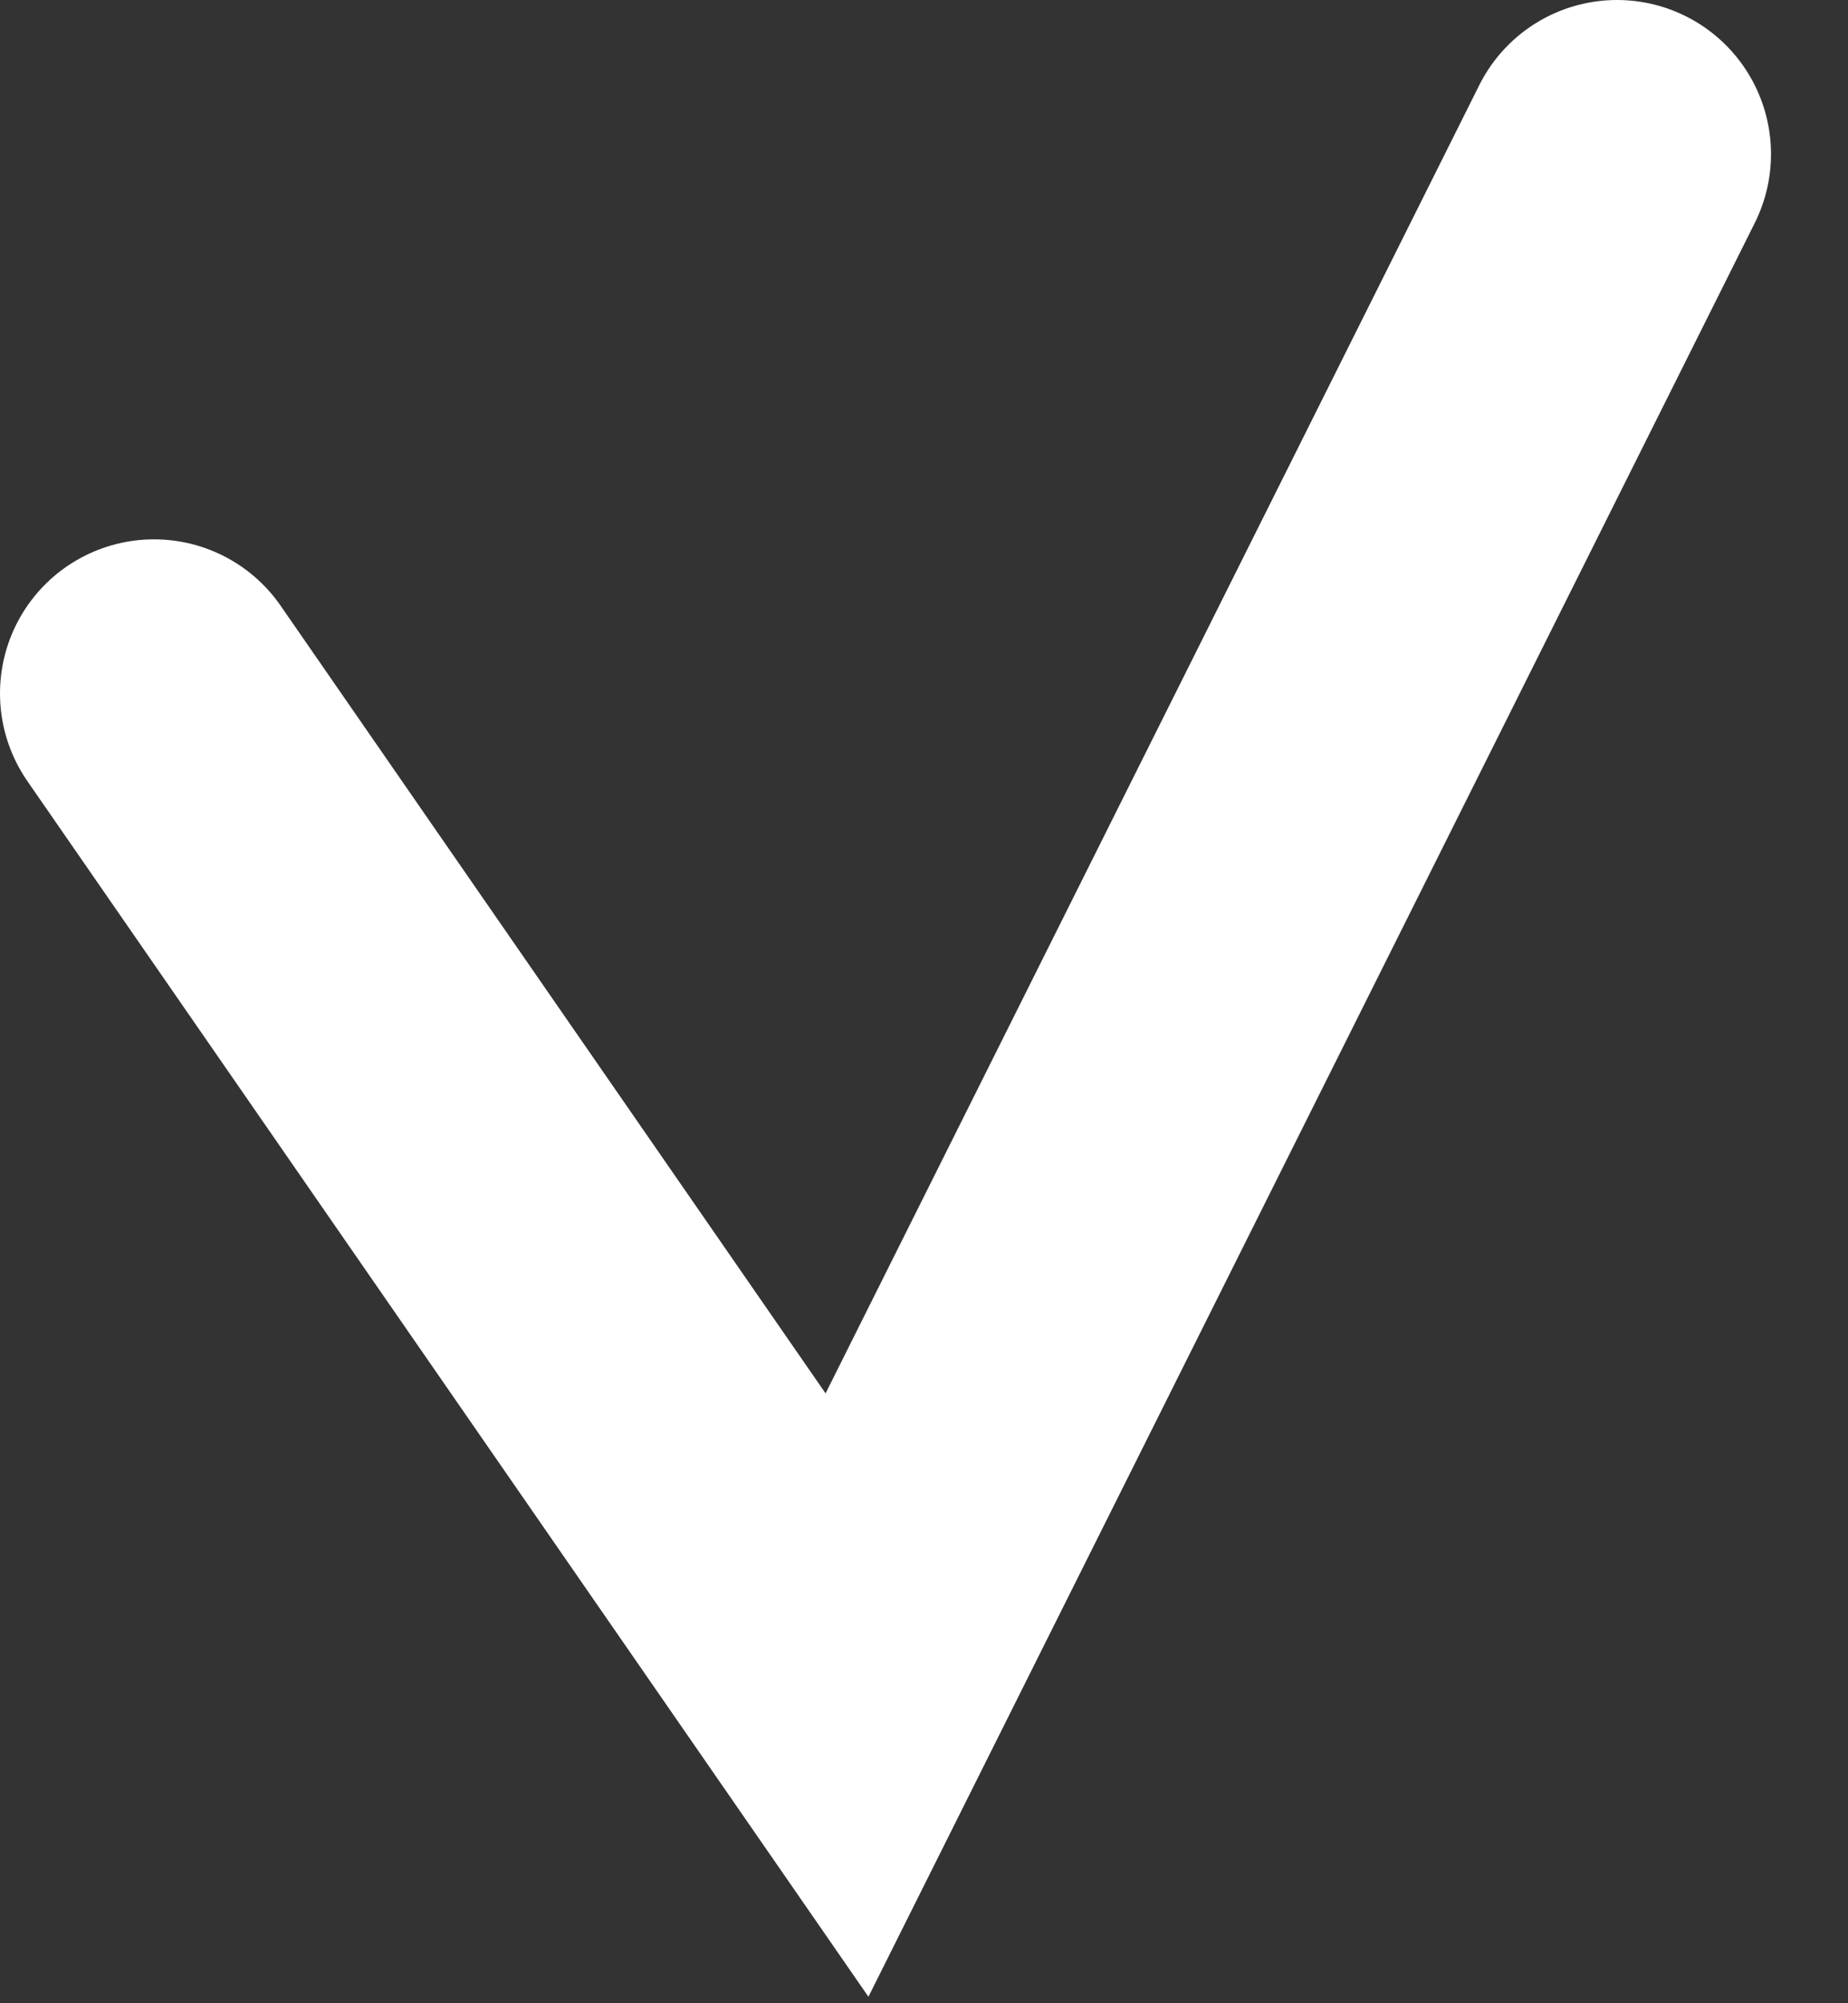
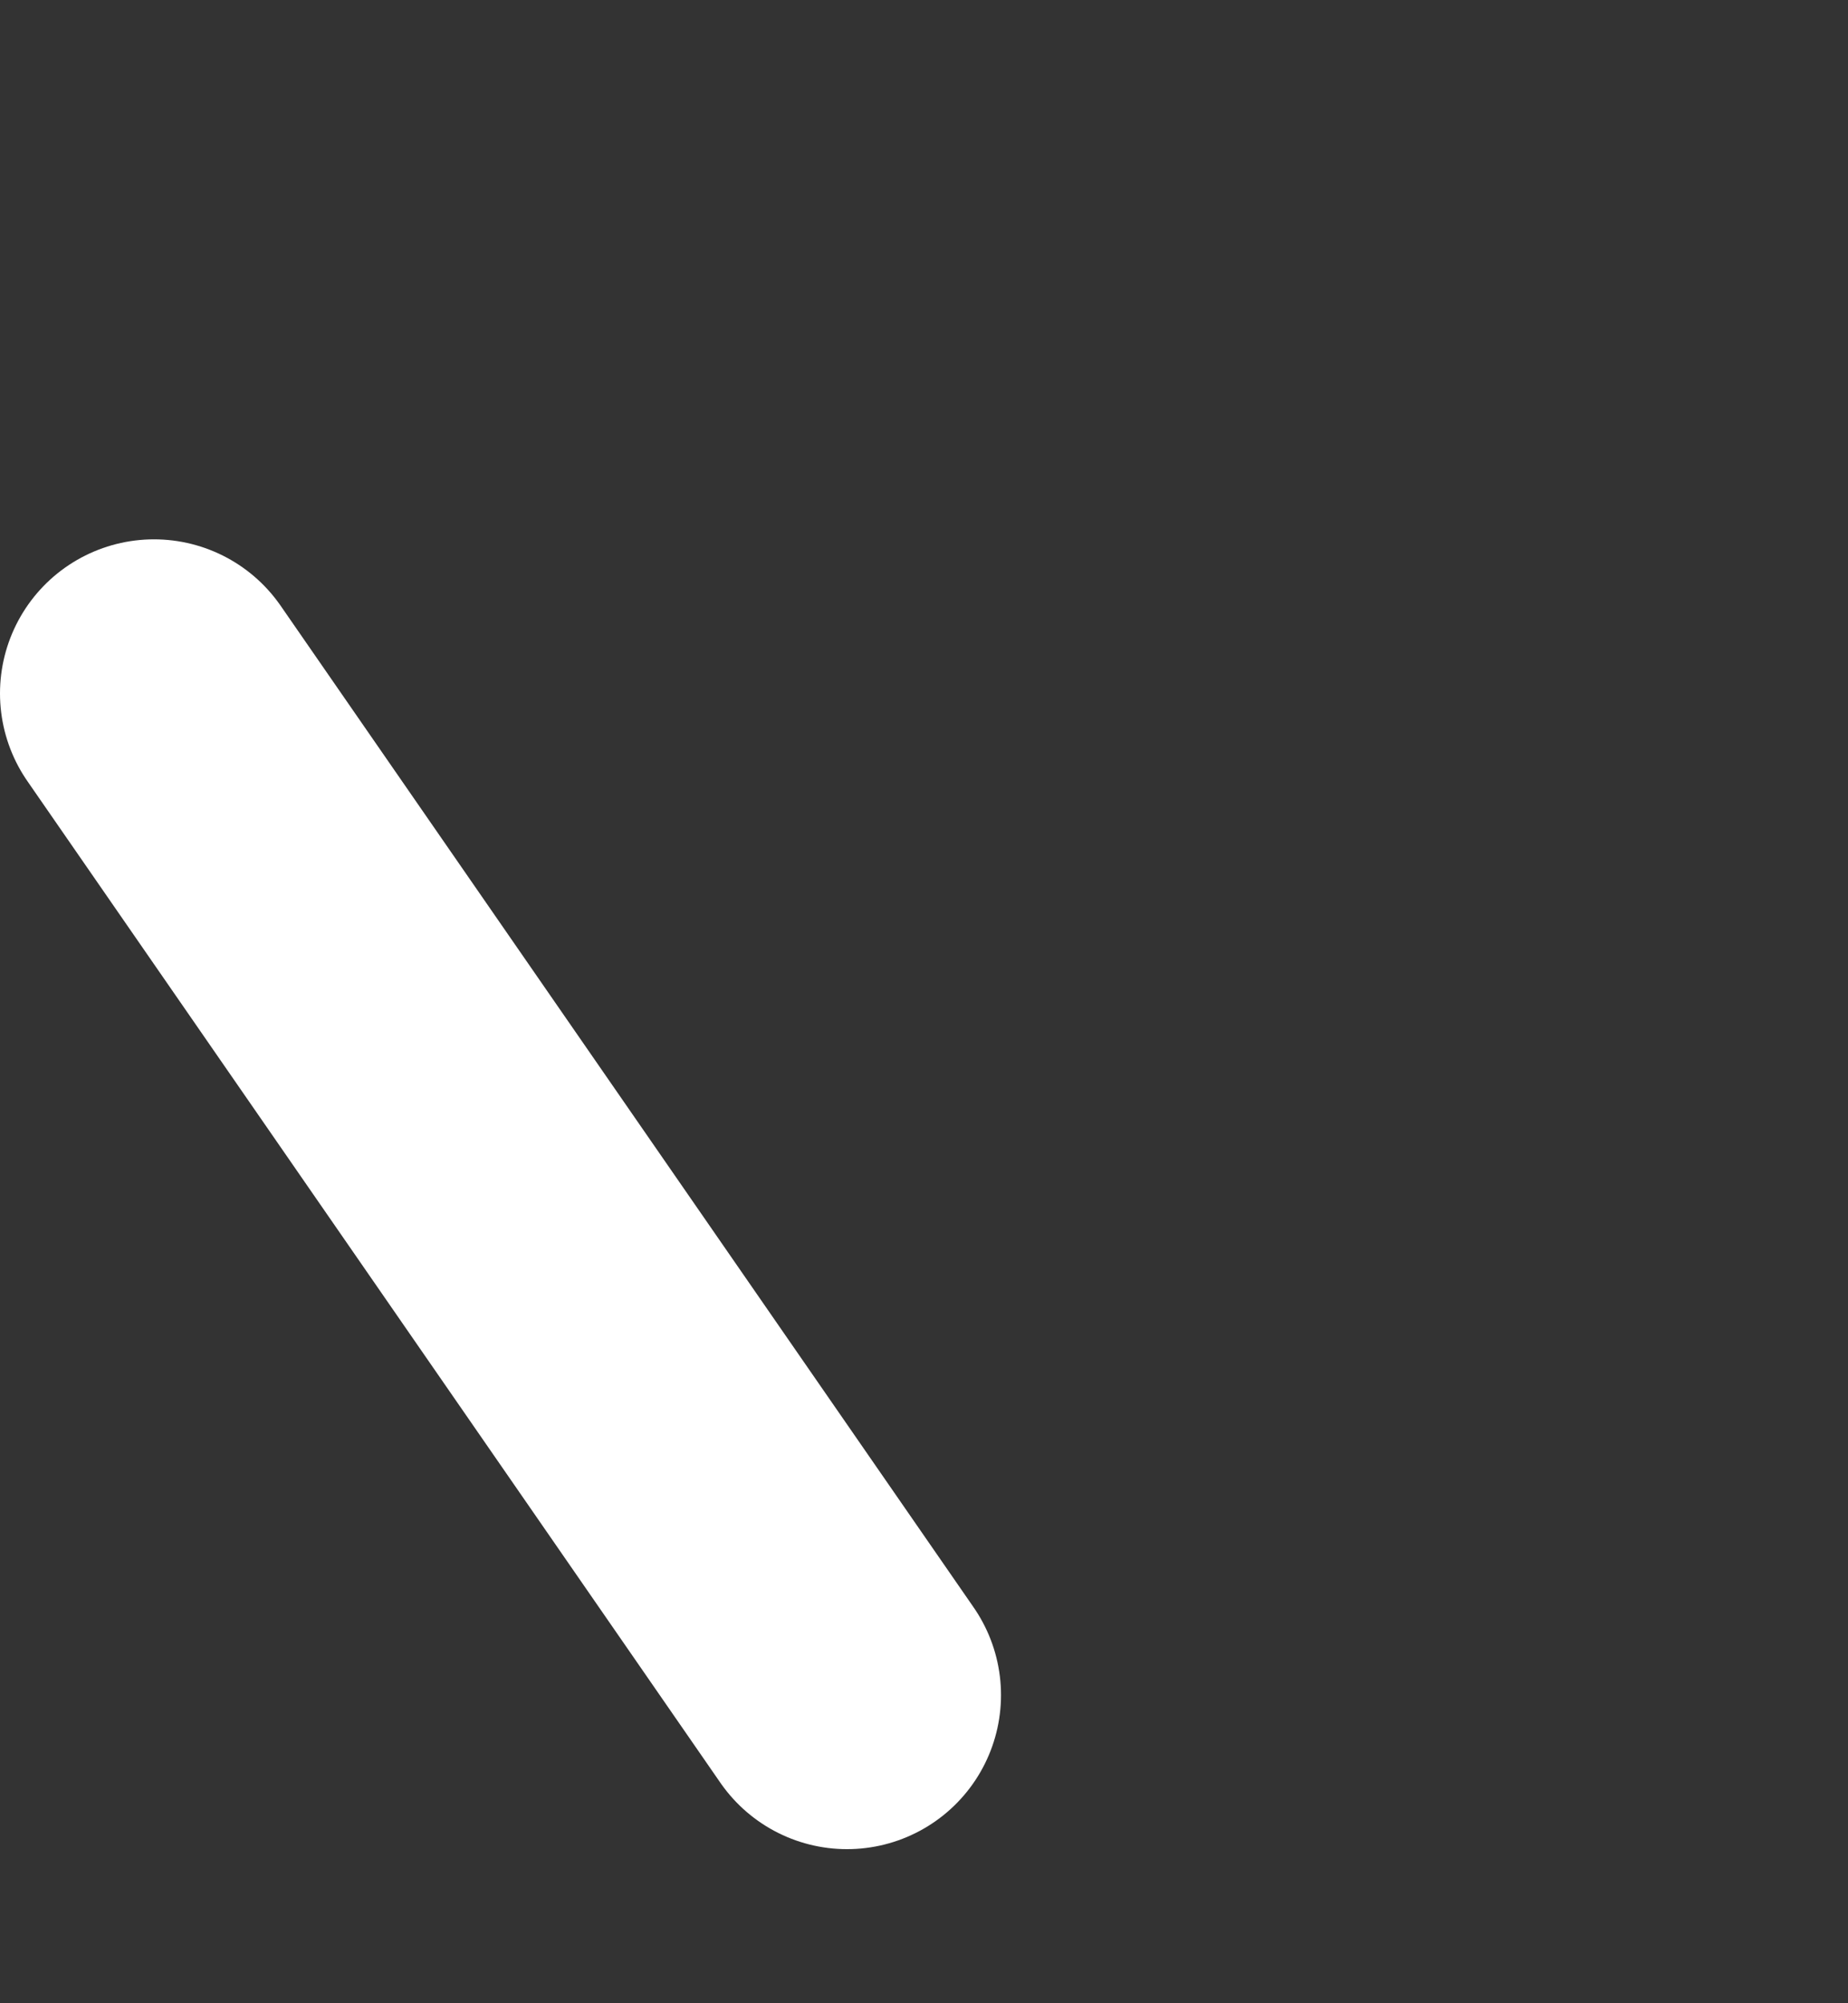
<svg xmlns="http://www.w3.org/2000/svg" width="12" height="13" viewBox="0 0 12 13" fill="none">
  <rect x="0" y="0" width="12" height="13" fill="#333333" stroke="none" />
-   <path d="M1 4.5L5.5 11L10.5 1" stroke="white" stroke-width="2" stroke-linecap="round" />
+   <path d="M1 4.5L5.5 11" stroke="white" stroke-width="2" stroke-linecap="round" />
</svg>